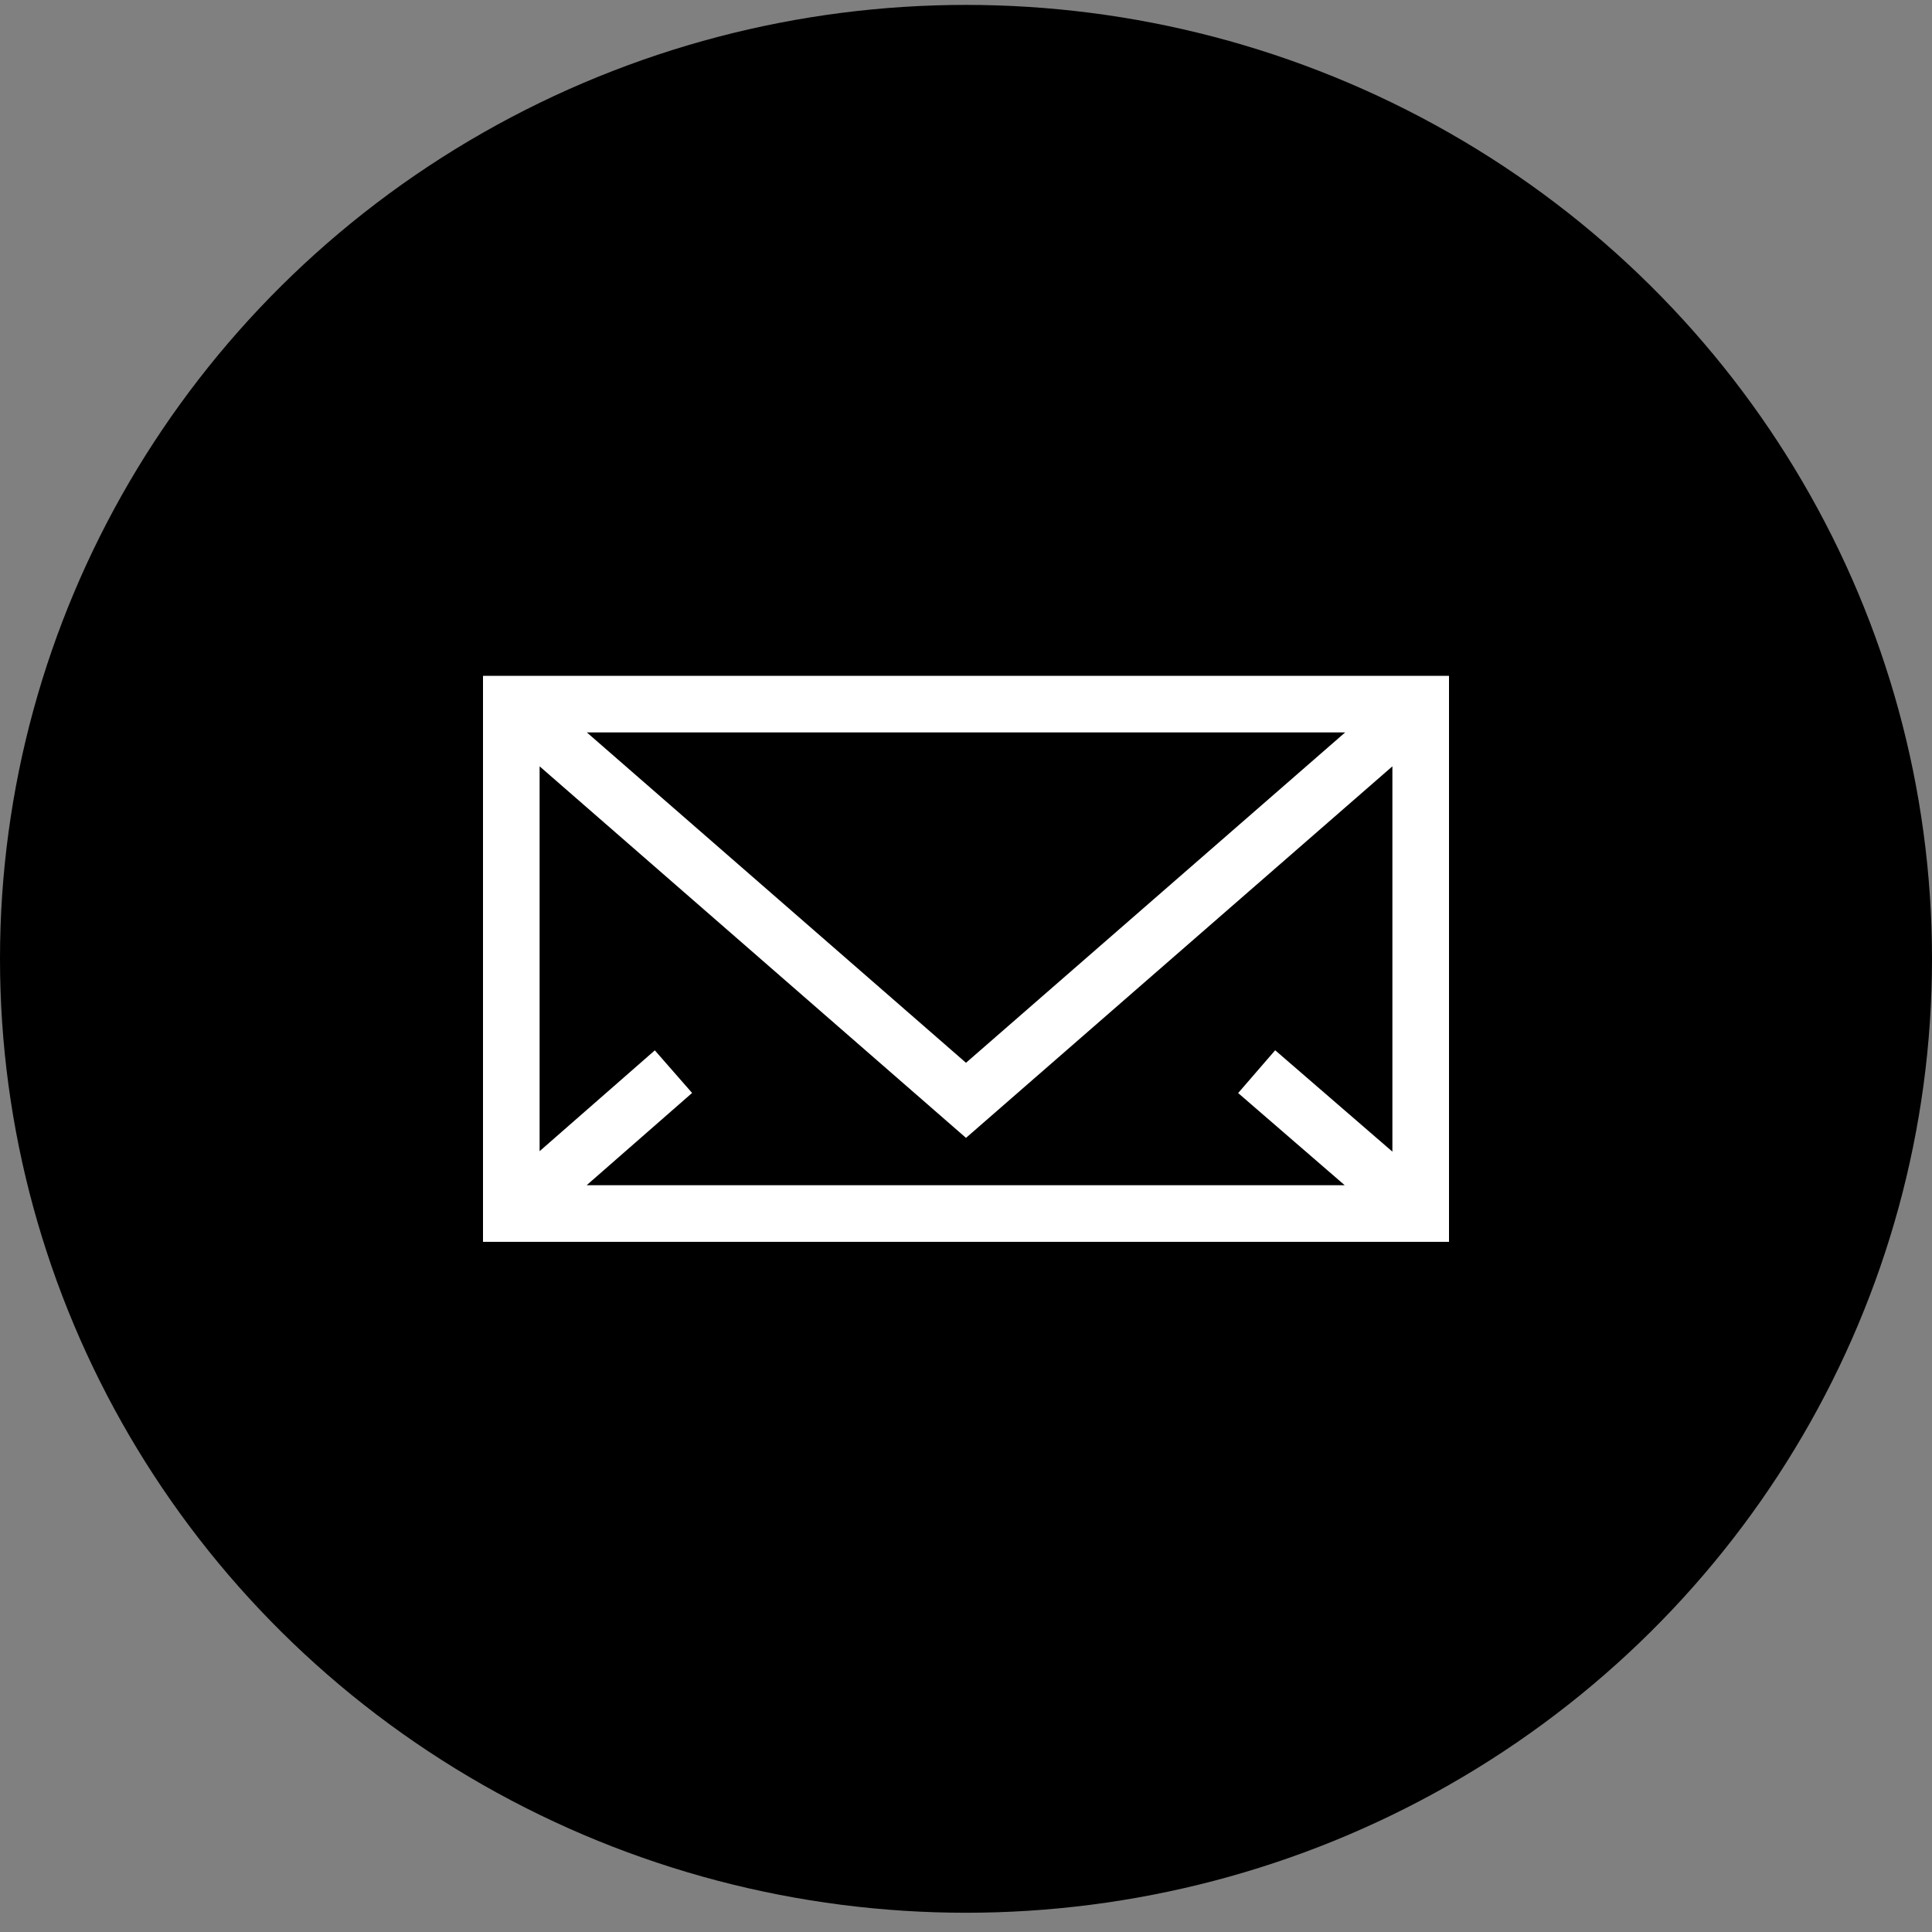
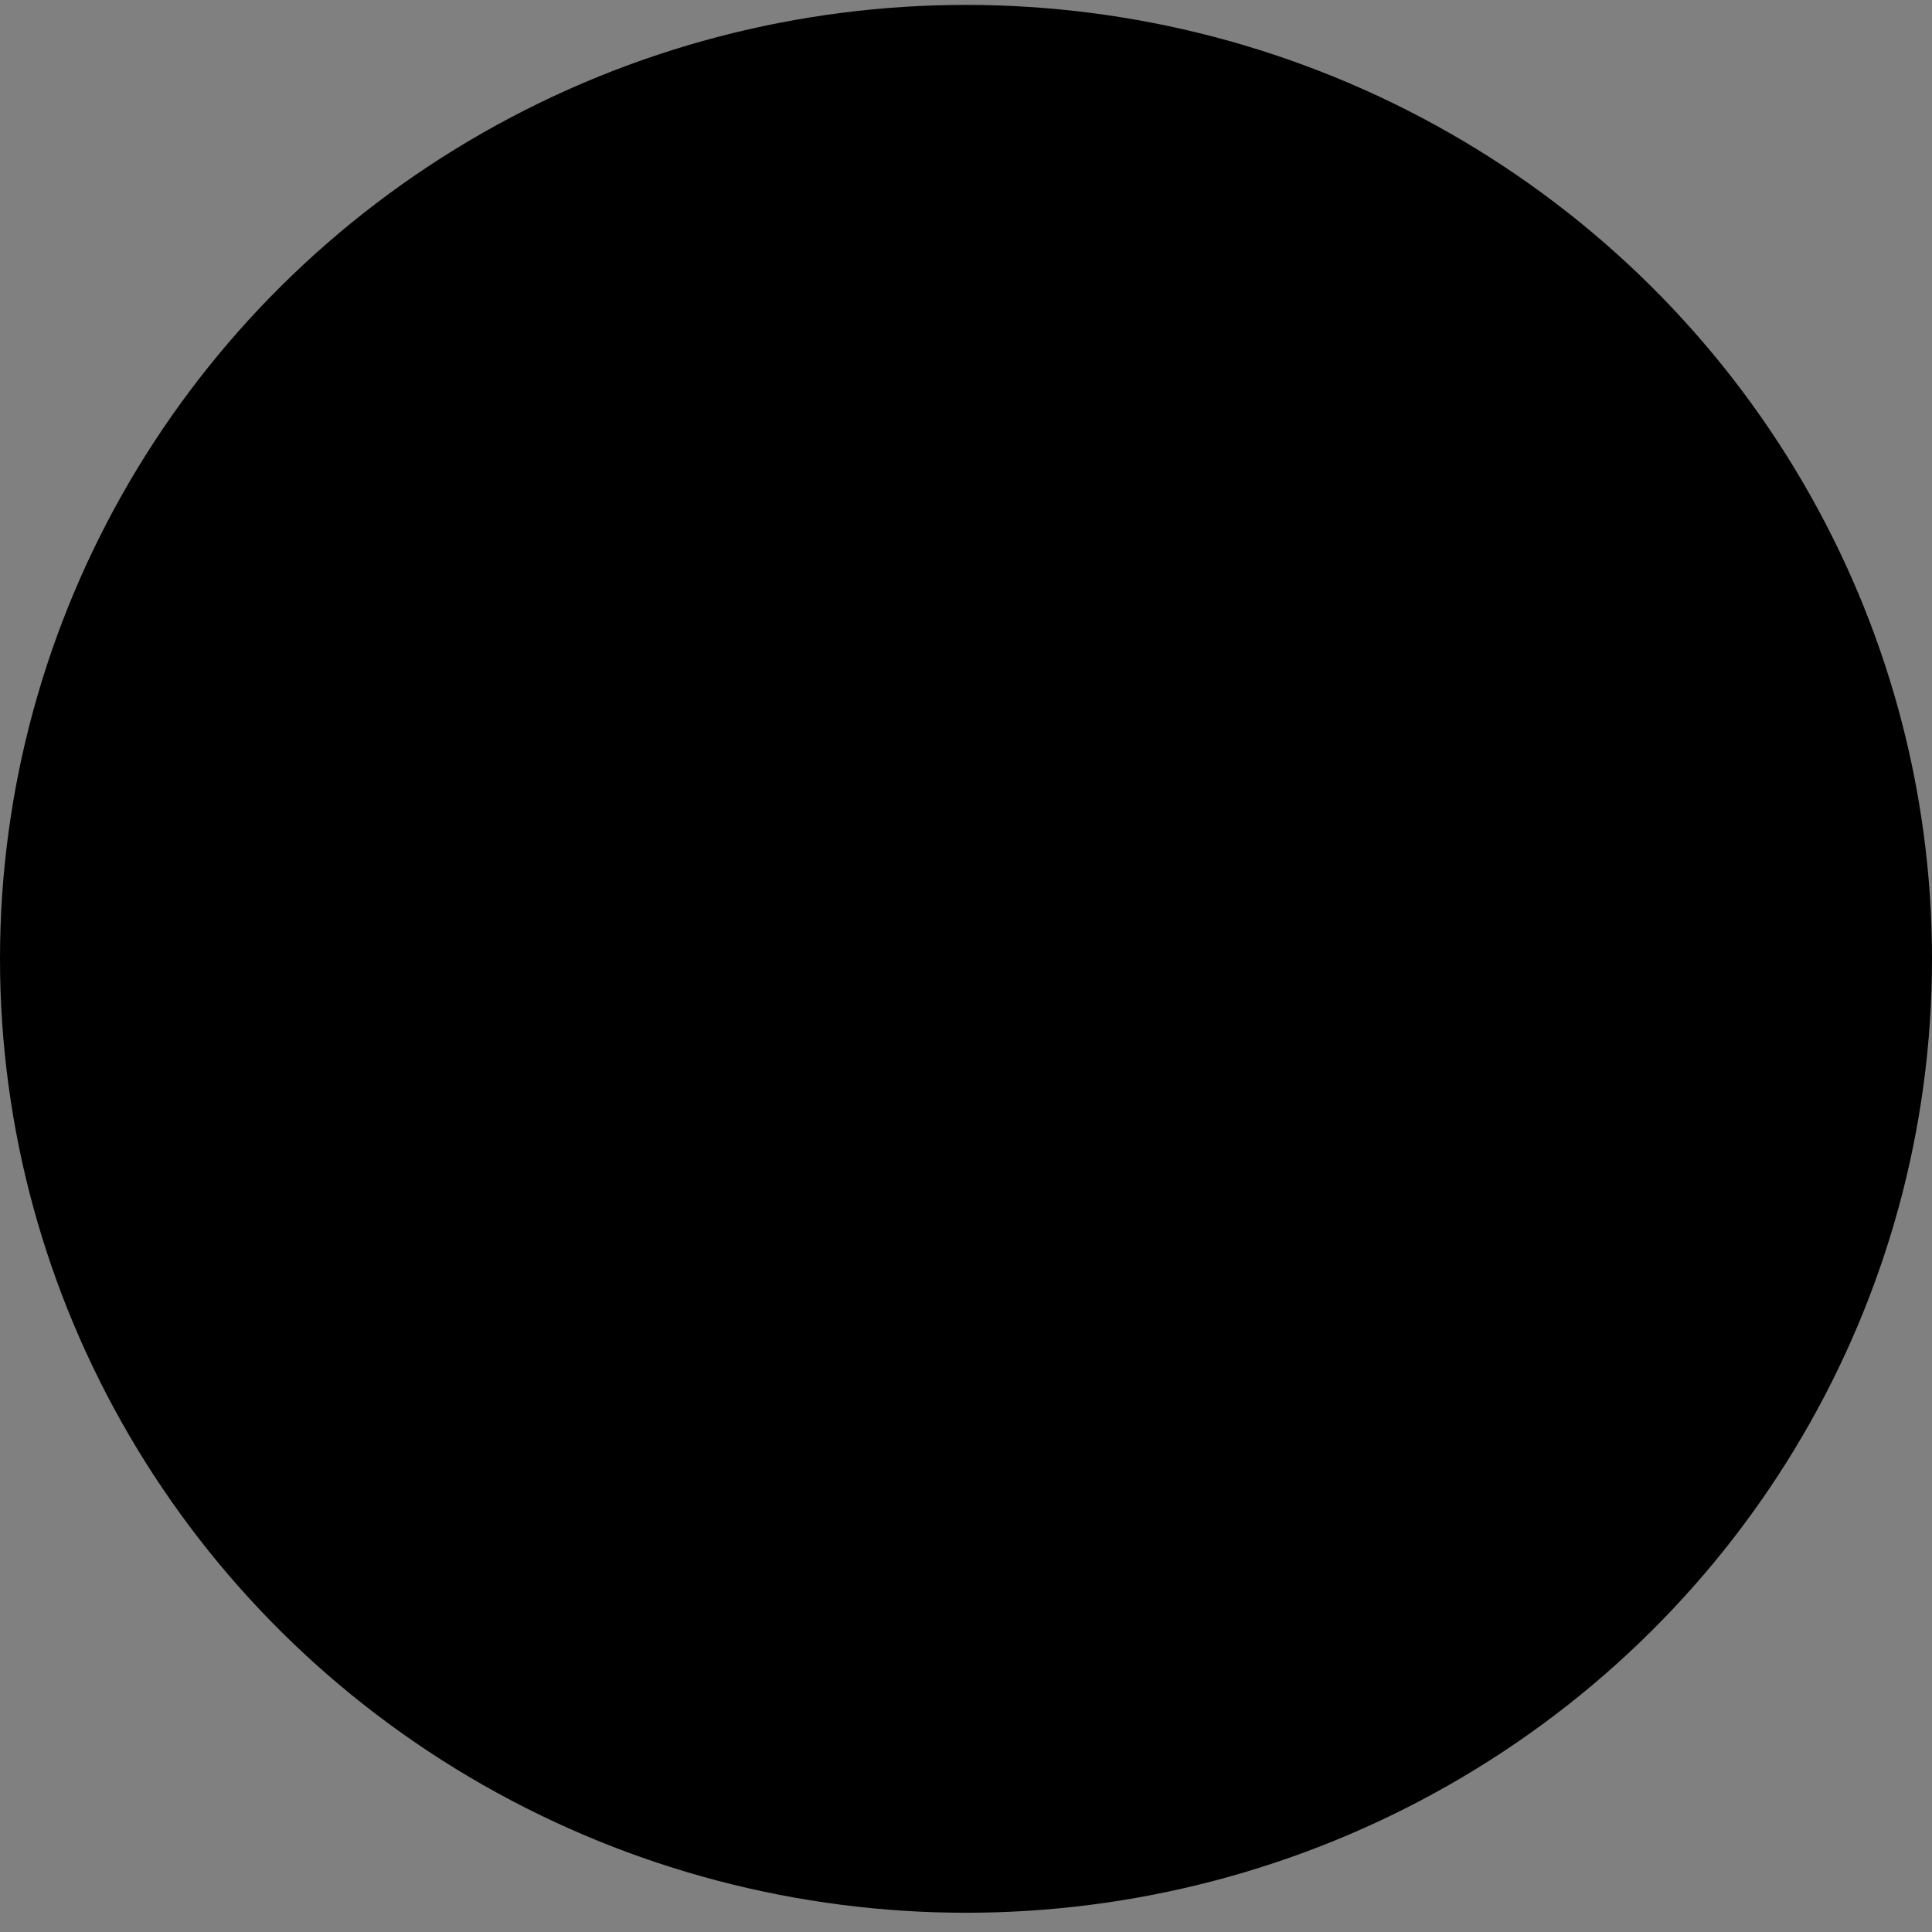
<svg xmlns="http://www.w3.org/2000/svg" width="80" height="80" viewBox="0 0 80 80" fill="none">
  <rect x="0" y="0" width="80" height="80" fill="#808080" stroke="none" />
  <ellipse cx="40" cy="39.703" rx="40" ry="39.5" fill="black" />
-   <path d="M20 51.422H60V27.984H20V51.422ZM40 47.117L57.656 31.732V47.687L52.802 43.489L51.269 45.261L55.682 49.078H24.291L28.658 45.257L27.115 43.493L22.344 47.668V31.732L40 47.117ZM24.3 30.328H55.7L40 44.008L24.3 30.328Z" fill="white" />
</svg>